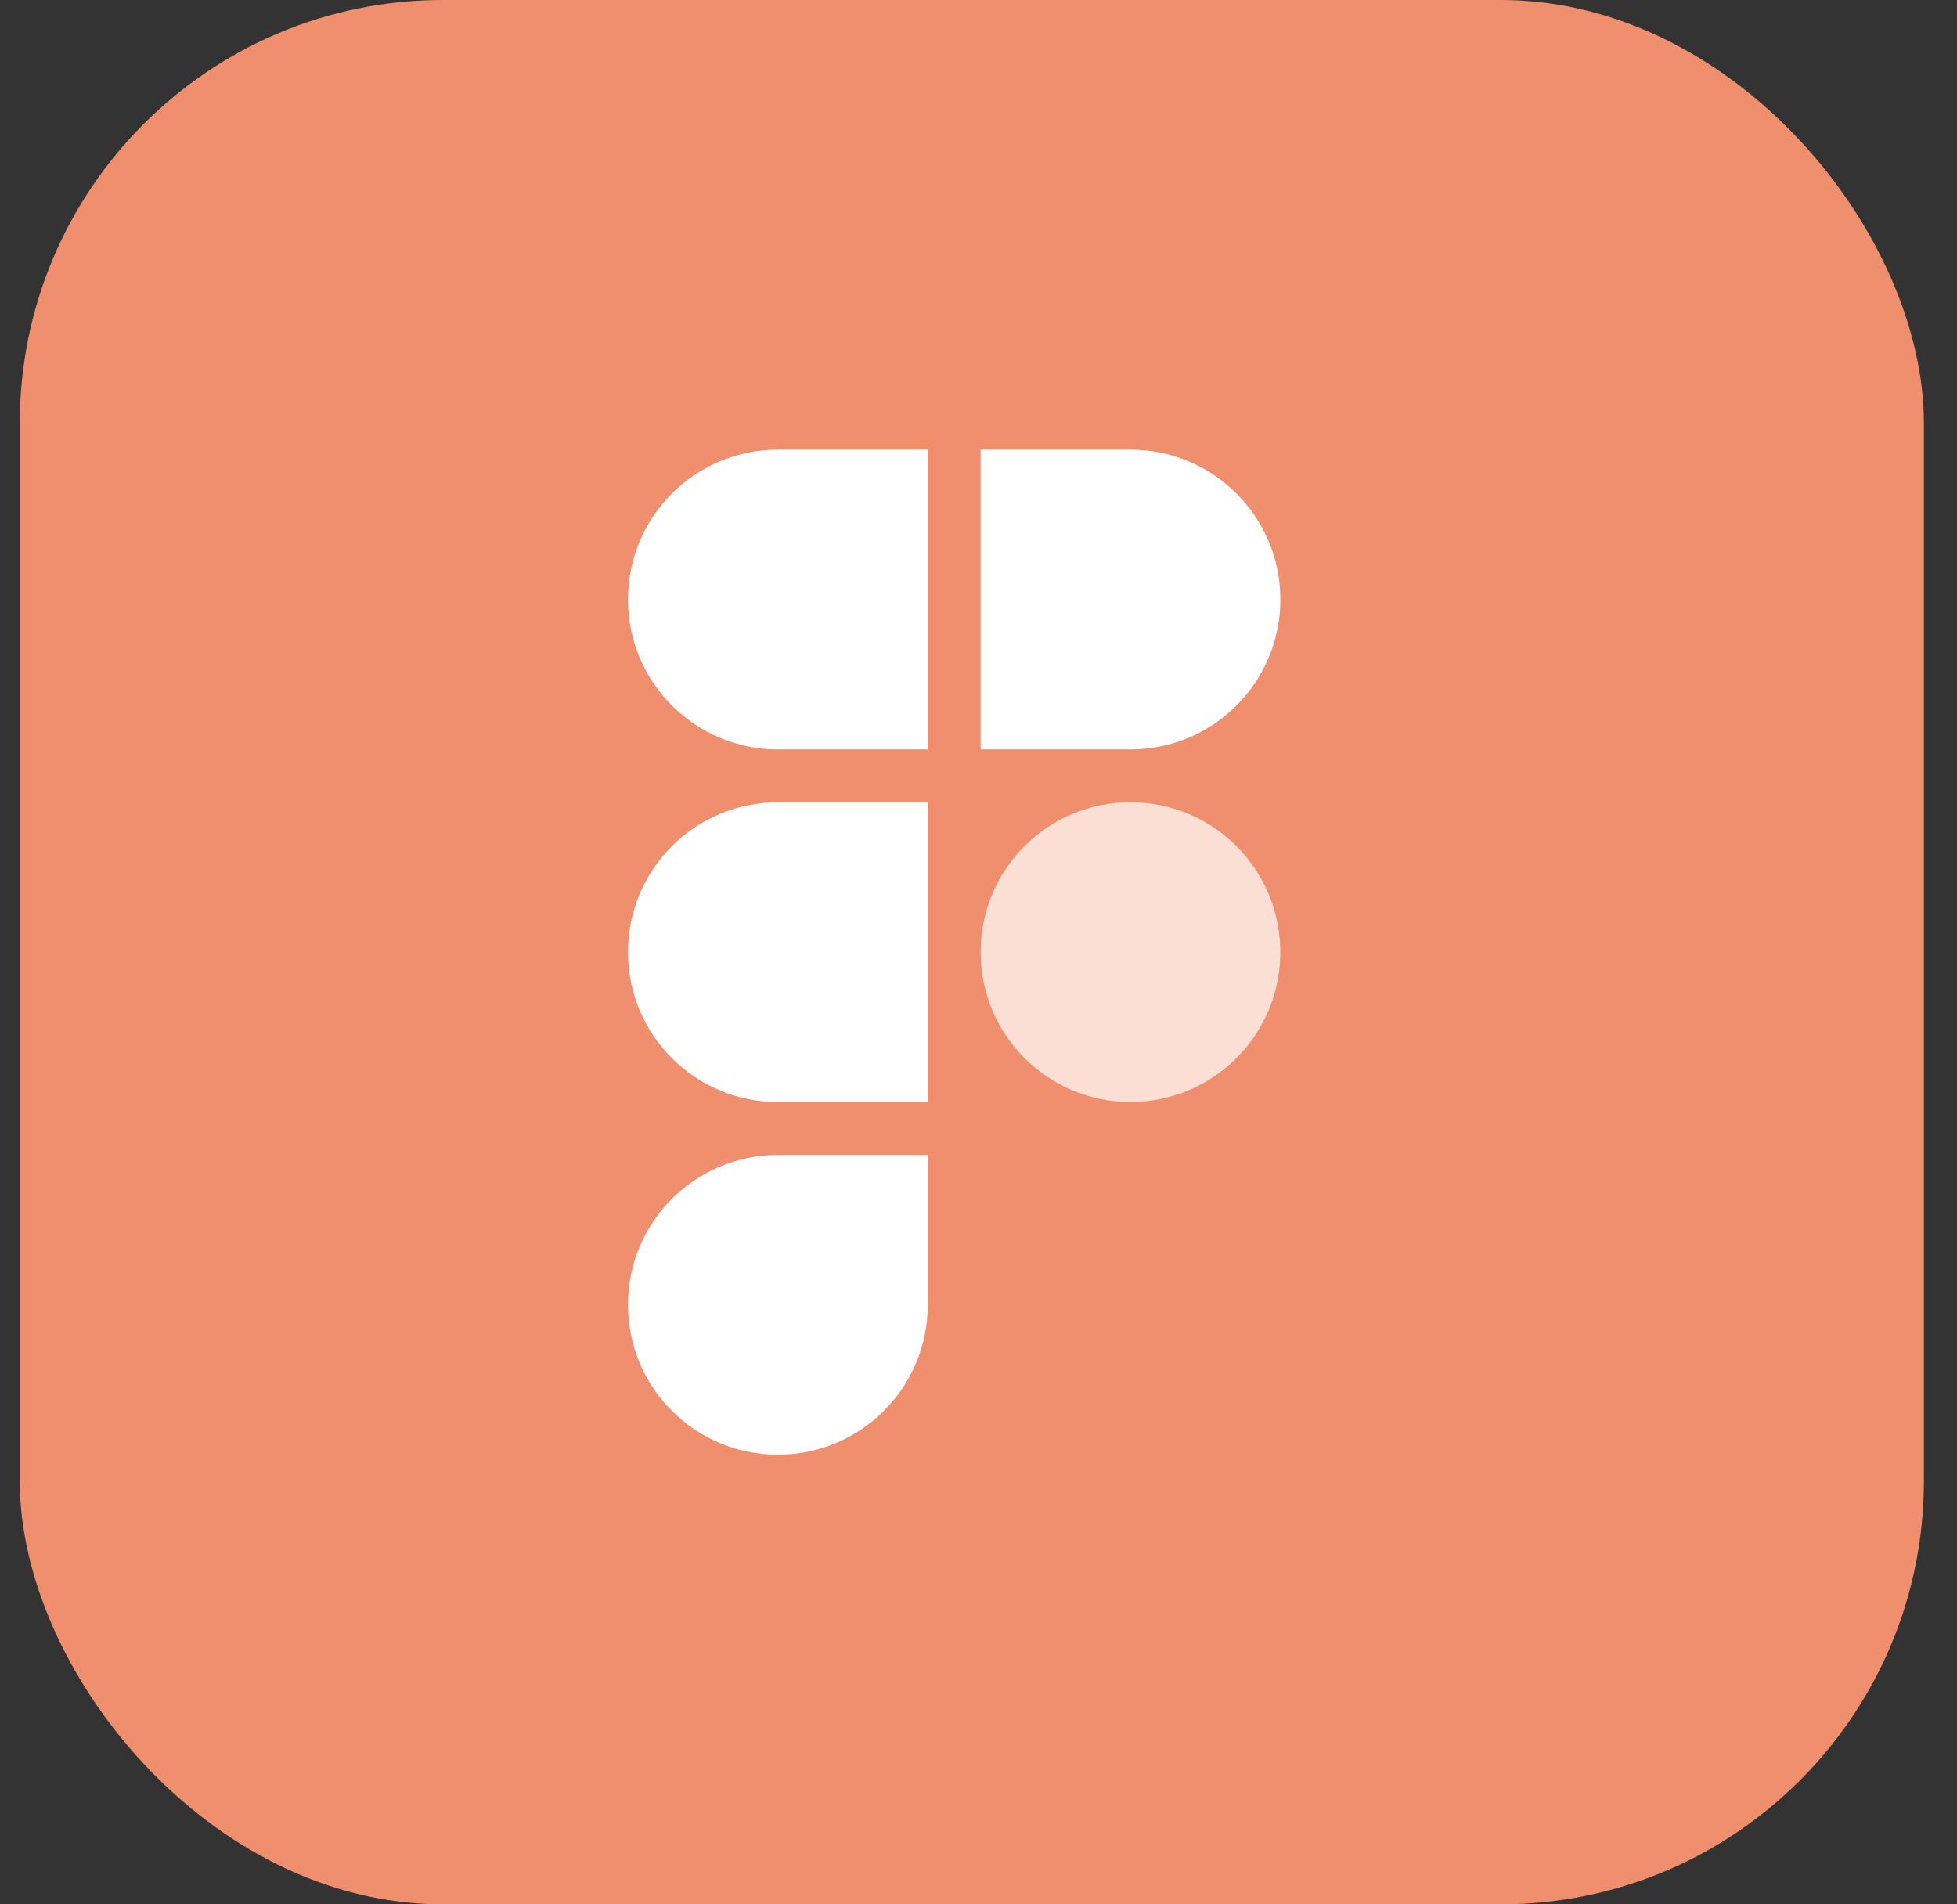
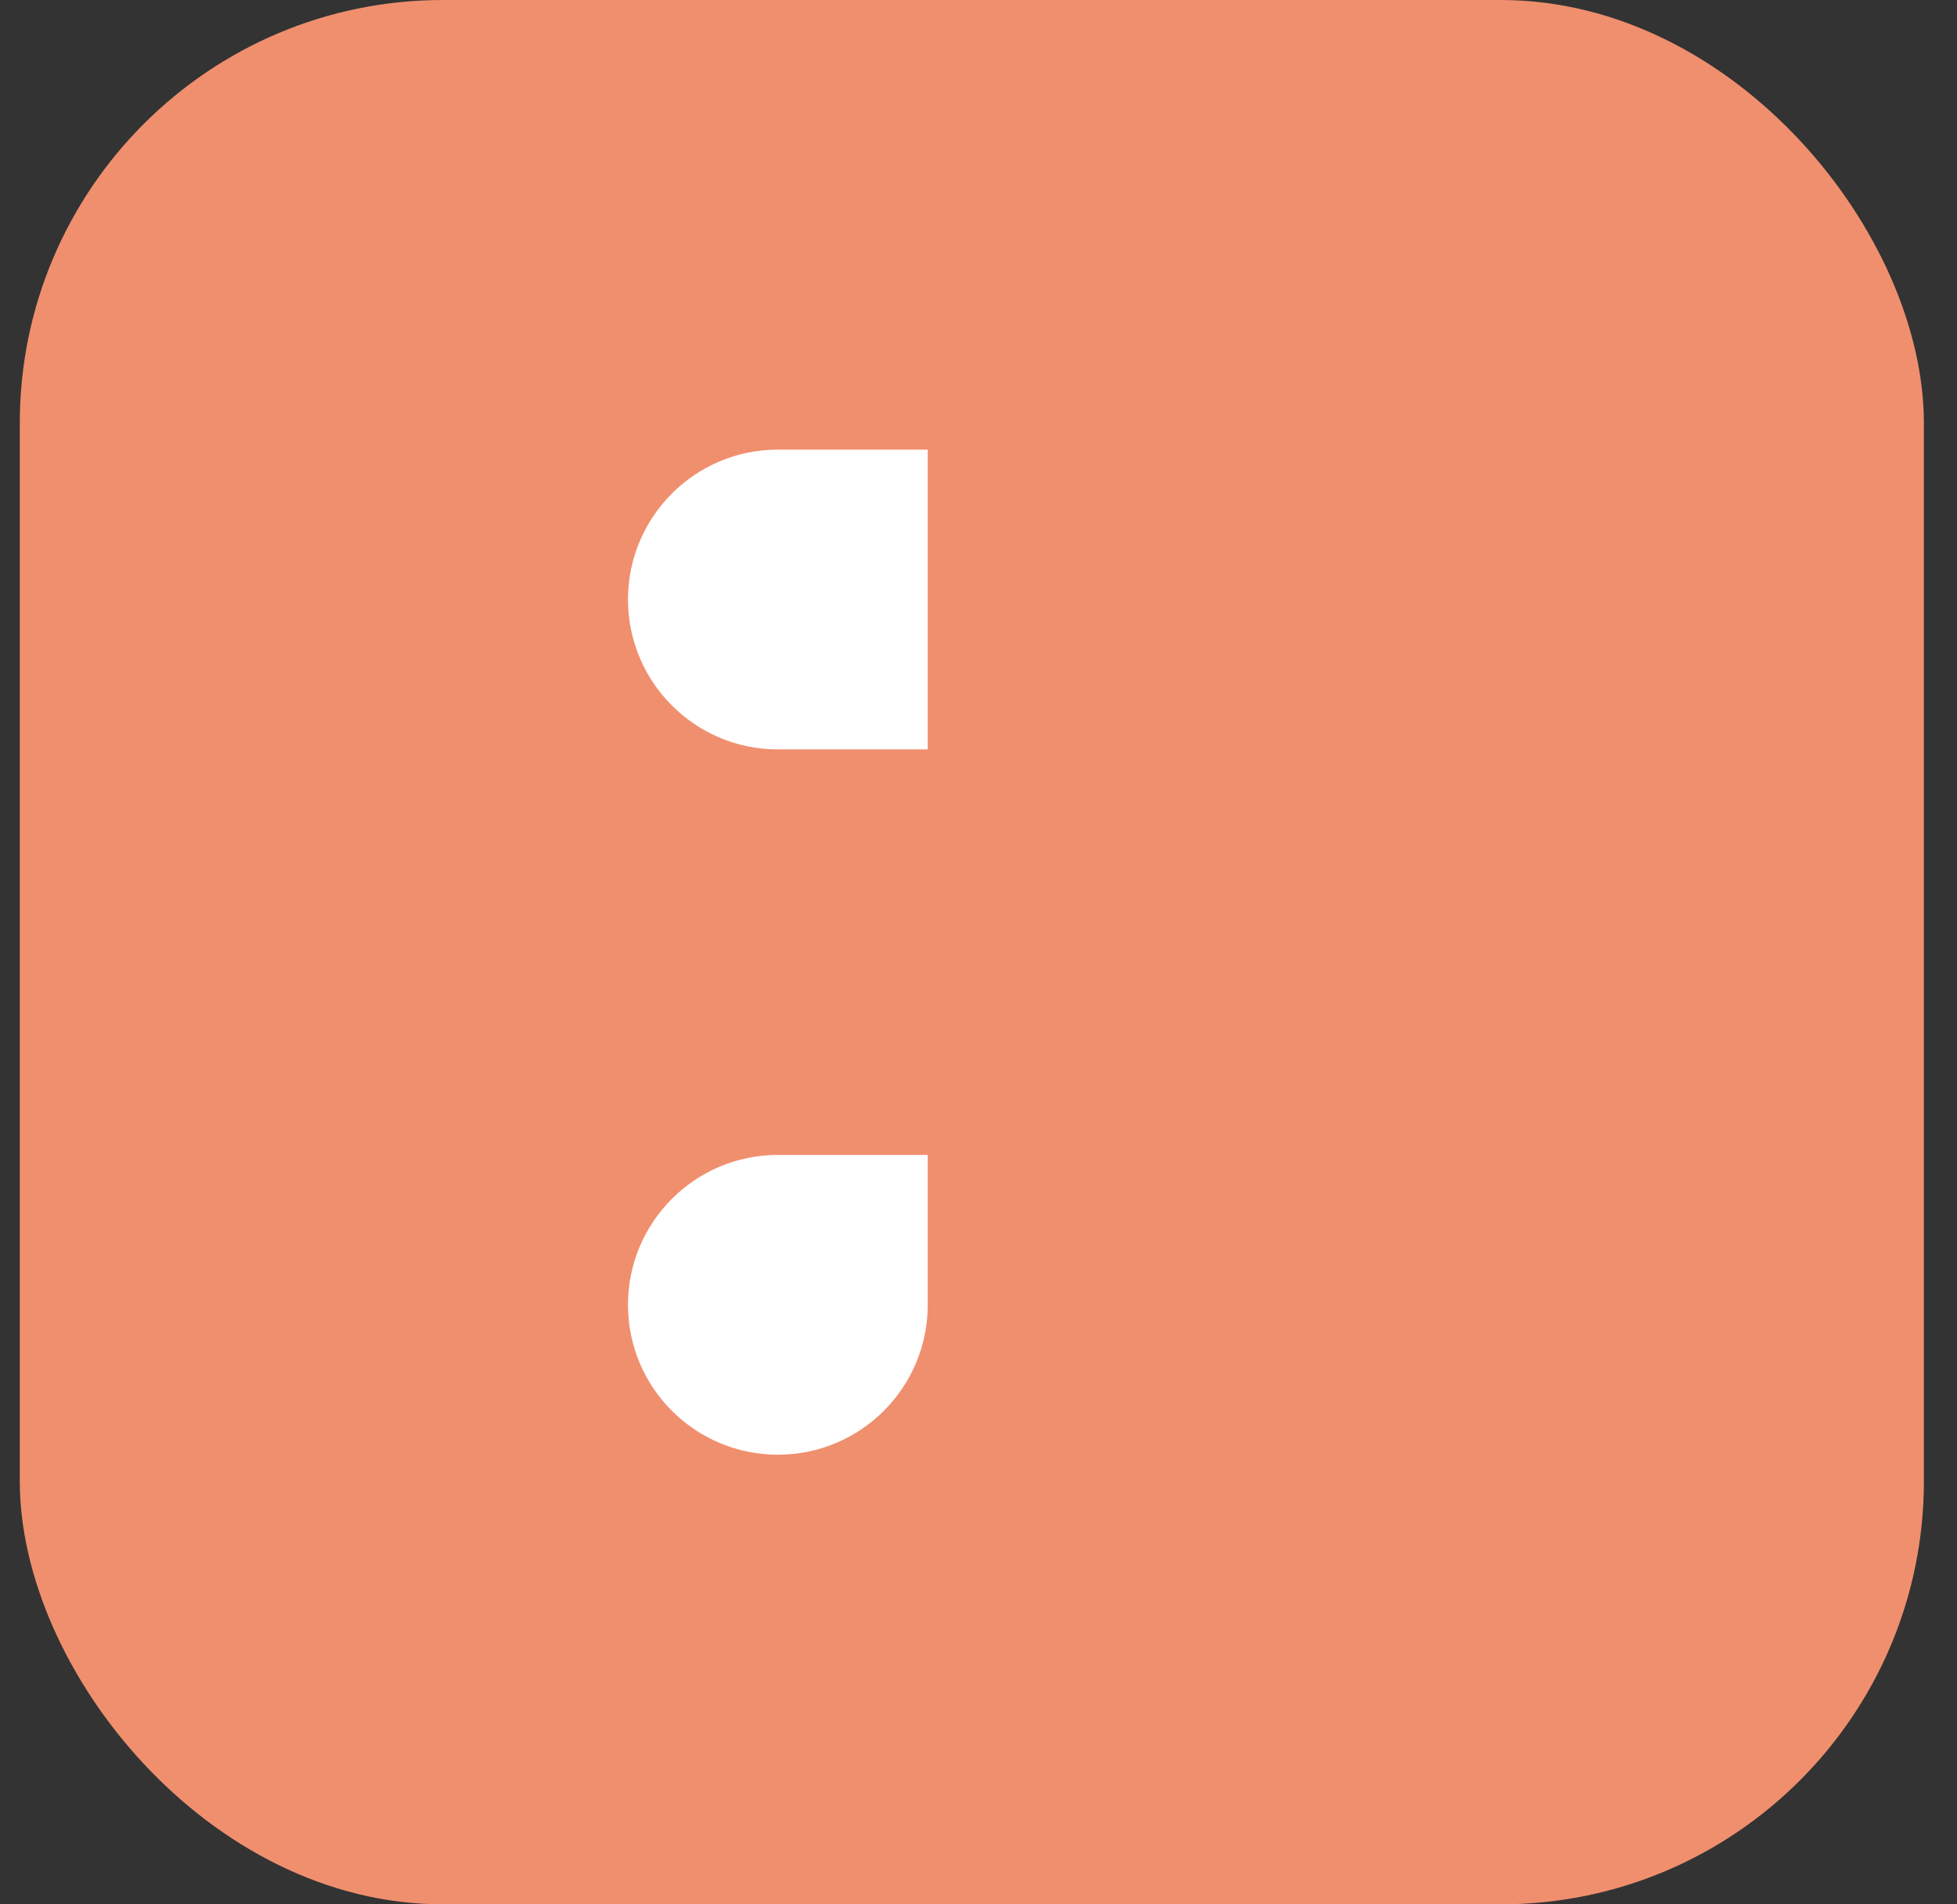
<svg xmlns="http://www.w3.org/2000/svg" width="37" height="36" viewBox="0 0 37 36" fill="none">
  <rect x="0" y="0" width="37" height="36" fill="#333333" stroke="none" />
  <rect x="0.374" width="36" height="36" rx="8" fill="#F08F6E" />
-   <path d="M11.873 18C11.873 16.435 13.142 15.167 14.707 15.167H17.54V20.833H14.707C13.142 20.833 11.873 19.565 11.873 18Z" fill="white" />
  <path d="M14.707 14.167H17.54V8.5H14.707C13.142 8.5 11.873 9.769 11.873 11.333C11.873 12.898 13.142 14.167 14.707 14.167Z" fill="white" />
-   <path d="M24.207 11.333C24.207 12.898 22.938 14.167 21.373 14.167H18.54V8.5H21.373C22.938 8.5 24.207 9.769 24.207 11.333Z" fill="white" />
  <path d="M14.707 21.833H17.54V24.667C17.54 26.232 16.272 27.5 14.707 27.5C13.142 27.5 11.873 26.232 11.873 24.667C11.873 23.102 13.142 21.833 14.707 21.833Z" fill="white" />
-   <path opacity="0.7" d="M18.54 17.999C18.54 16.434 19.808 15.166 21.373 15.166C22.938 15.166 24.206 16.434 24.206 17.999C24.206 19.564 22.938 20.832 21.373 20.832C19.808 20.832 18.54 19.564 18.54 17.999Z" fill="white" />
</svg>